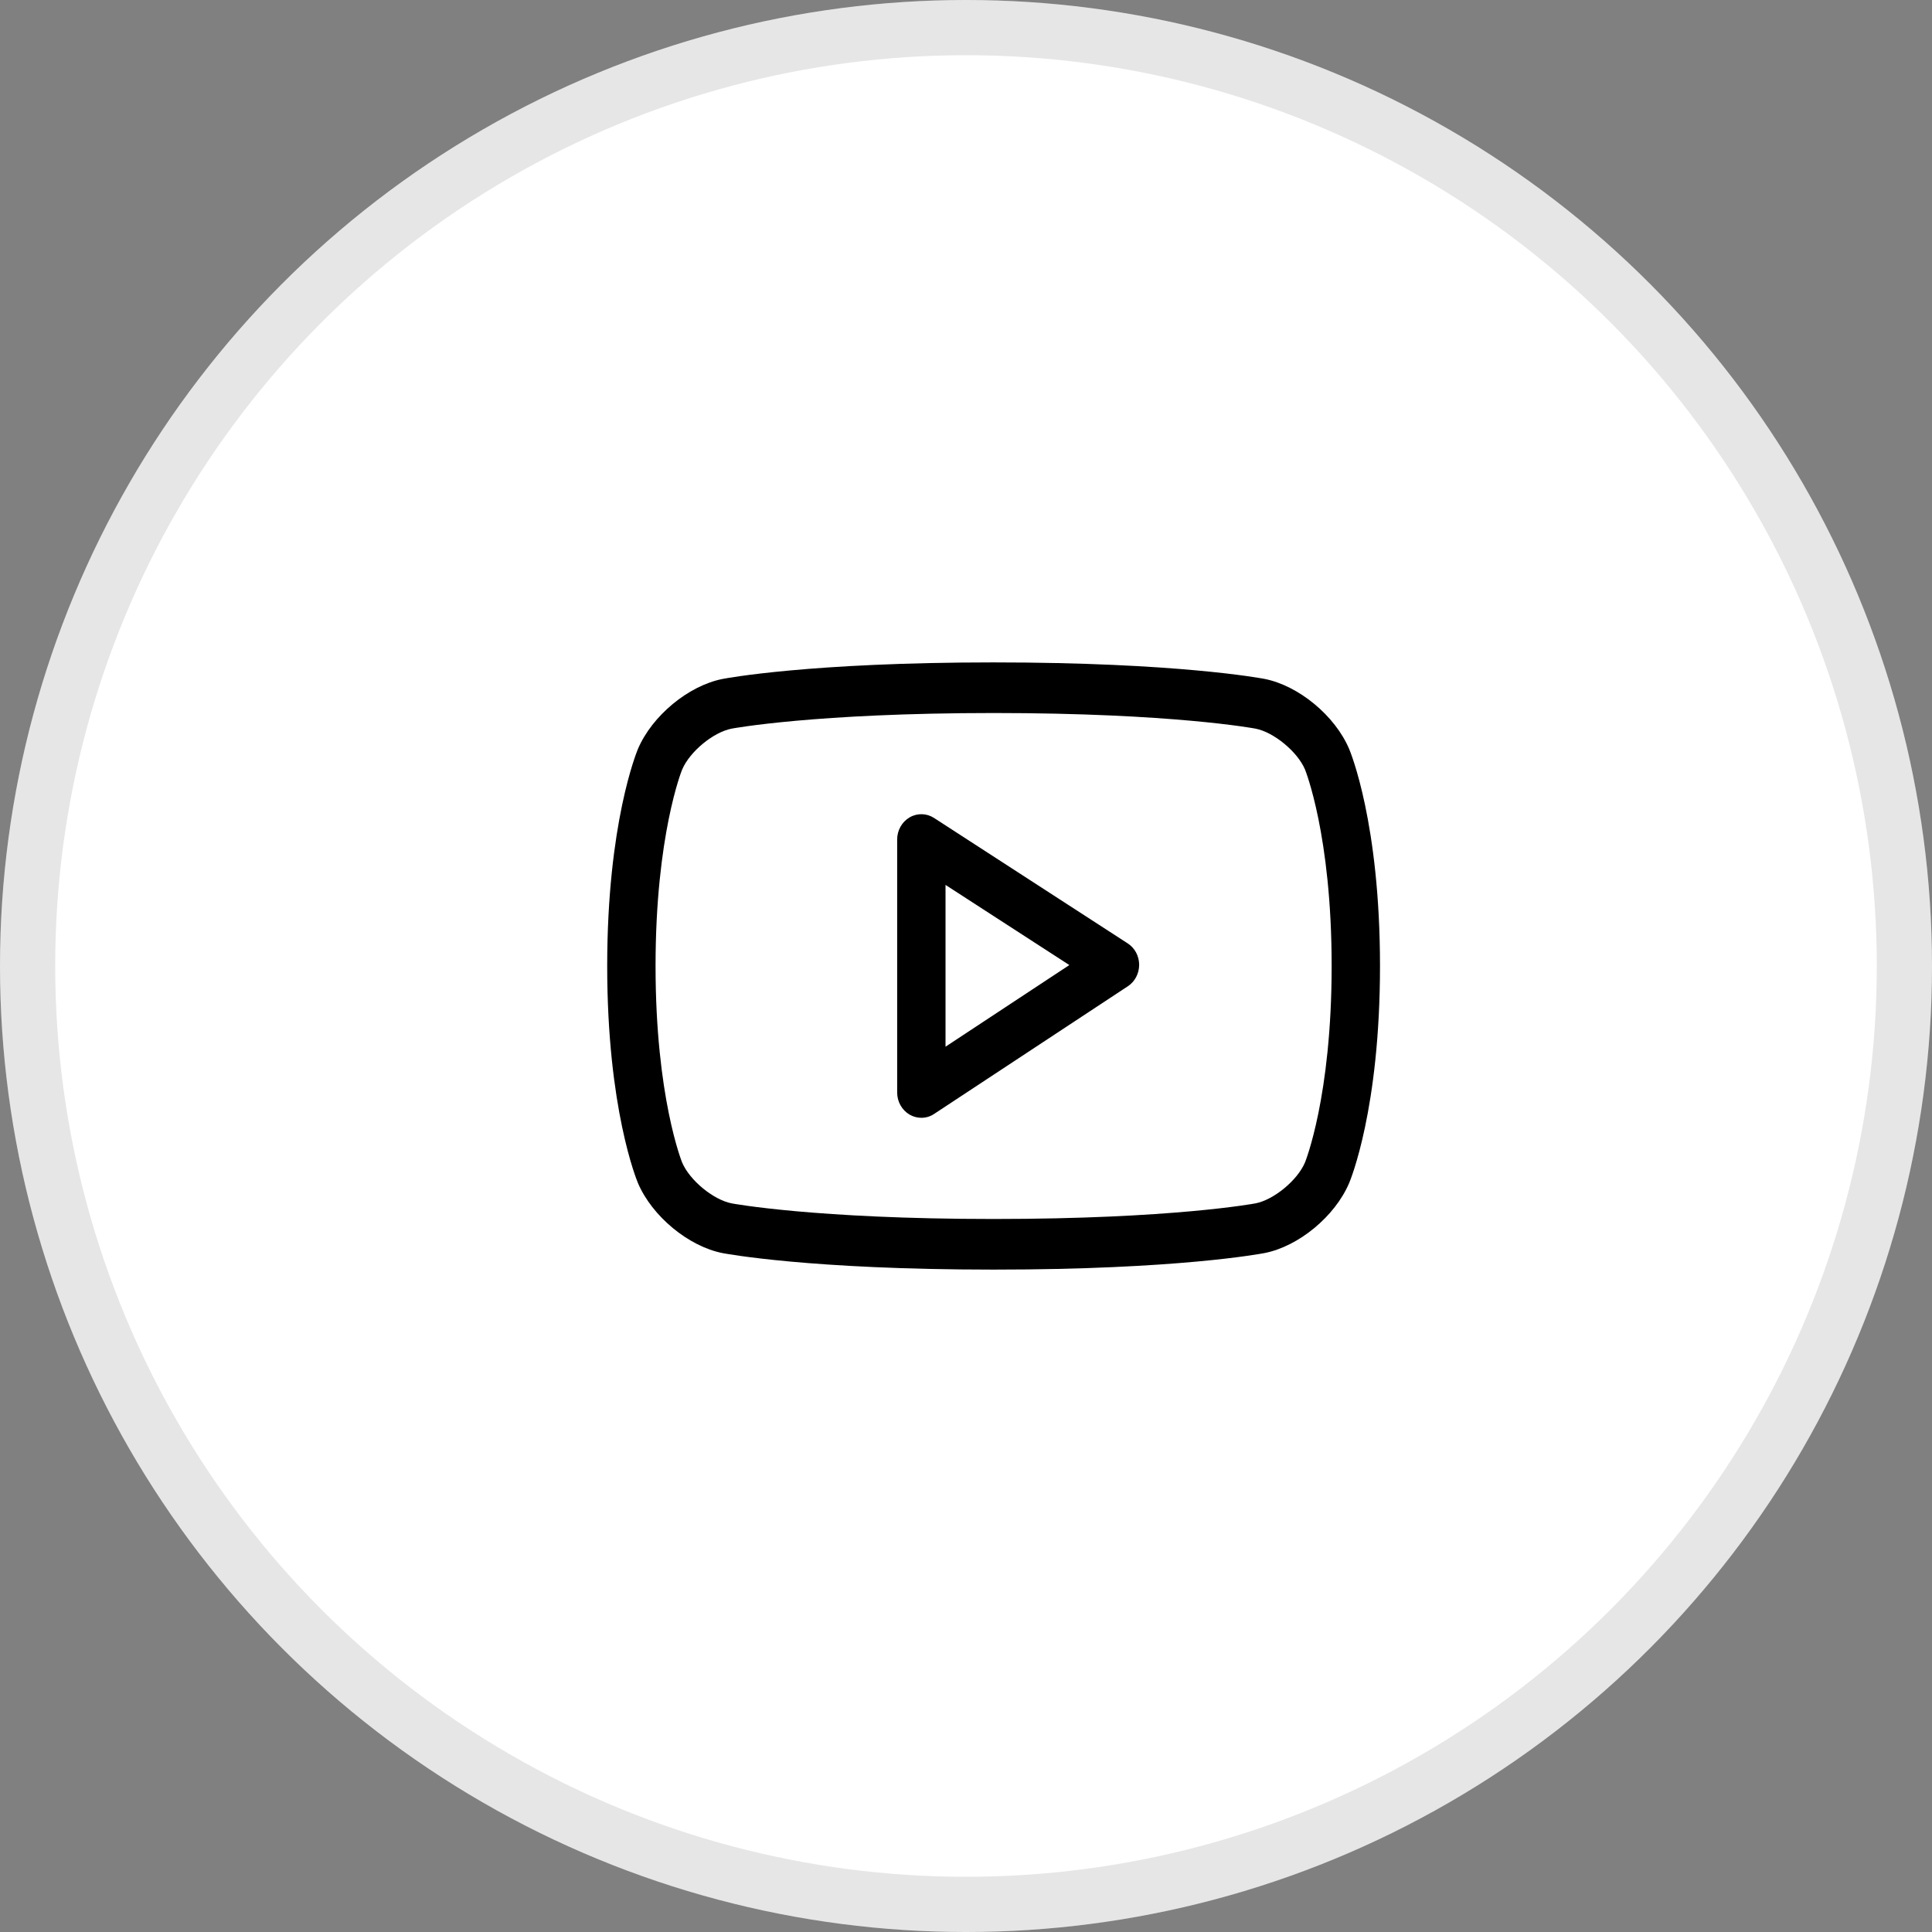
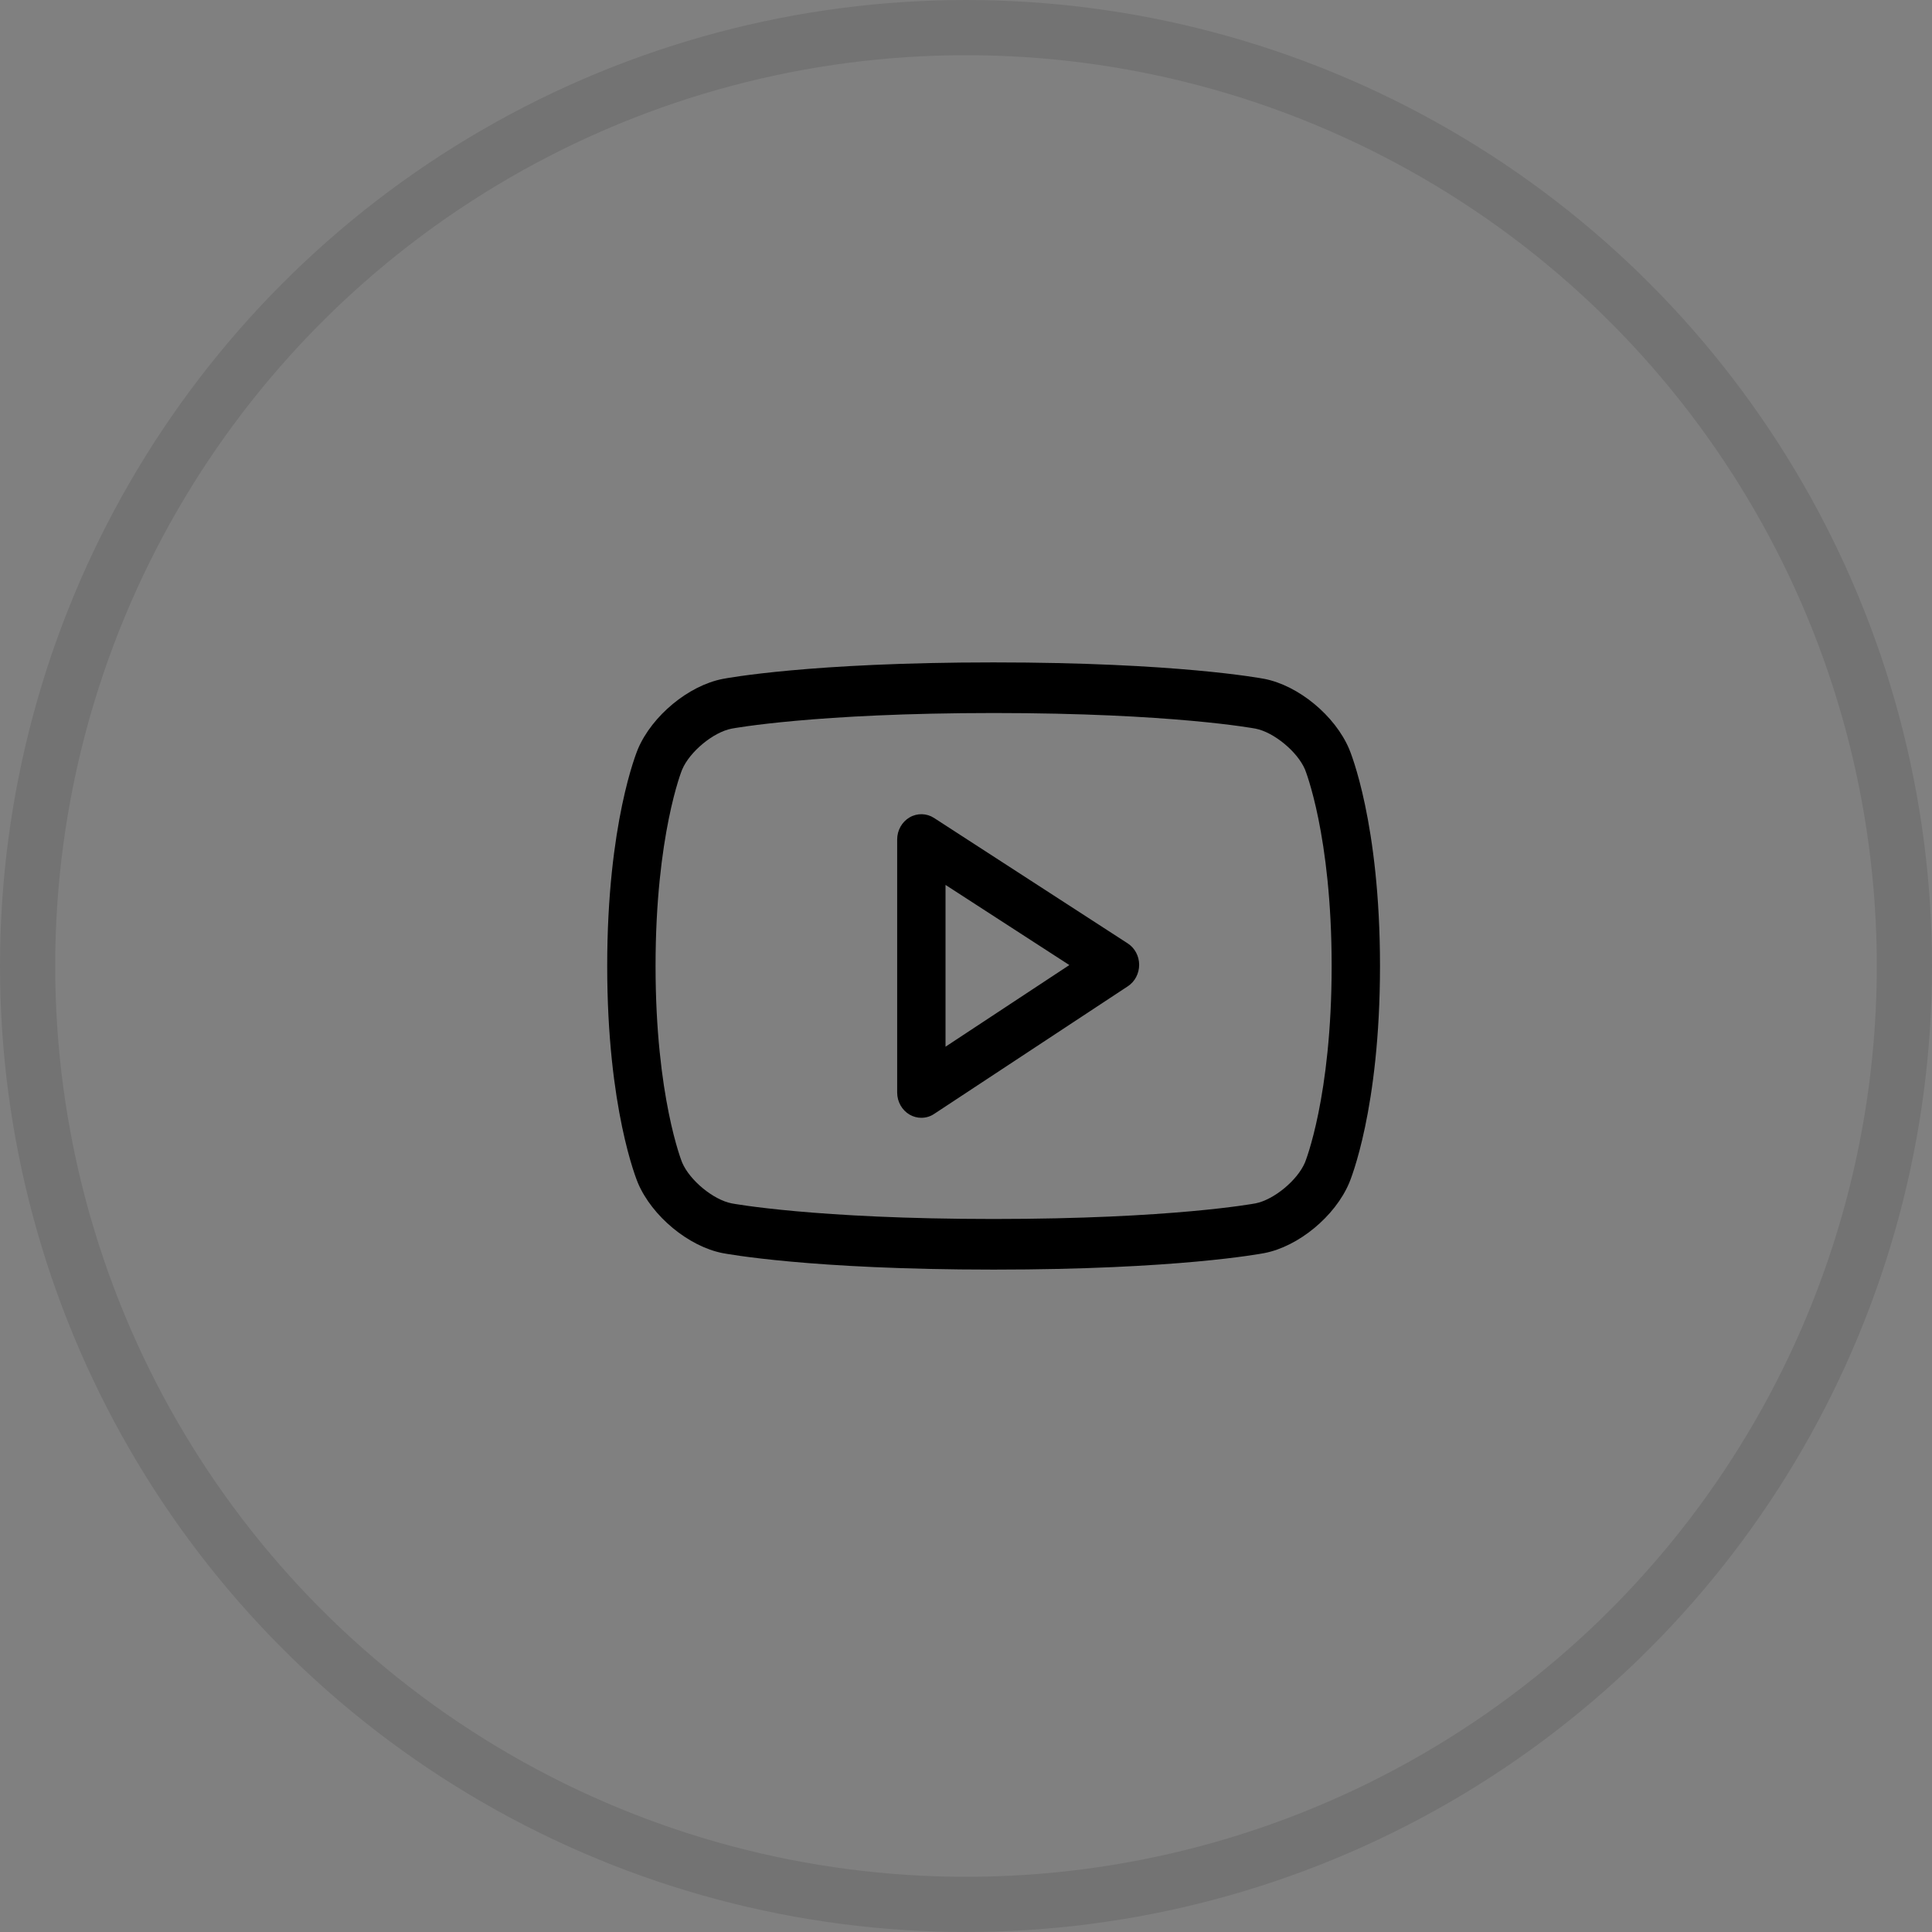
<svg xmlns="http://www.w3.org/2000/svg" width="35" height="35" viewBox="0 0 35 35" fill="none">
  <rect x="0" y="0" width="35" height="35" fill="#808080" stroke="none" />
-   <circle cx="17.5" cy="17.5" r="17.5" fill="white" />
  <circle cx="17.5" cy="17.5" r="17" stroke="black" stroke-opacity="0.1" />
  <path d="M24.441 21.432C24.185 22.035 23.525 22.581 22.905 22.701C22.841 22.713 21.326 23 18.004 23H17.995C14.674 23 13.157 22.713 13.094 22.702C12.474 22.581 11.814 22.035 11.557 21.432C11.535 21.378 11 20.088 11 17.5C11 14.912 11.535 13.622 11.557 13.568C11.814 12.965 12.474 12.419 13.094 12.299C13.157 12.287 14.674 12 17.995 12C21.326 12 22.841 12.287 22.904 12.298C23.525 12.419 24.185 12.965 24.441 13.568C24.464 13.622 25 14.912 25 17.5C25 20.088 24.464 21.378 24.441 21.432ZM23.641 13.939C23.504 13.617 23.076 13.264 22.745 13.2C22.731 13.197 21.231 12.917 18.004 12.917C14.769 12.917 13.268 13.197 13.254 13.2C12.922 13.264 12.495 13.617 12.358 13.941C12.353 13.95 11.876 15.13 11.876 17.5C11.876 19.87 12.353 21.049 12.358 21.061C12.495 21.383 12.922 21.735 13.254 21.8C13.268 21.803 14.769 22.083 17.995 22.083H18.004C21.231 22.083 22.731 21.803 22.745 21.8C23.077 21.735 23.504 21.383 23.641 21.059C23.645 21.049 24.124 19.87 24.124 17.5C24.124 15.13 23.645 13.95 23.641 13.939ZM16.924 20.179C16.853 20.227 16.772 20.25 16.691 20.25C16.618 20.25 16.546 20.231 16.479 20.193C16.34 20.112 16.253 19.959 16.253 19.792V15.208C16.253 15.042 16.339 14.889 16.478 14.808C16.616 14.727 16.787 14.731 16.921 14.818L20.429 17.09C20.558 17.173 20.636 17.319 20.637 17.477C20.637 17.636 20.56 17.783 20.432 17.867L16.924 20.179ZM17.129 16.031V18.962L19.372 17.483L17.129 16.031Z" fill="black" />
</svg>